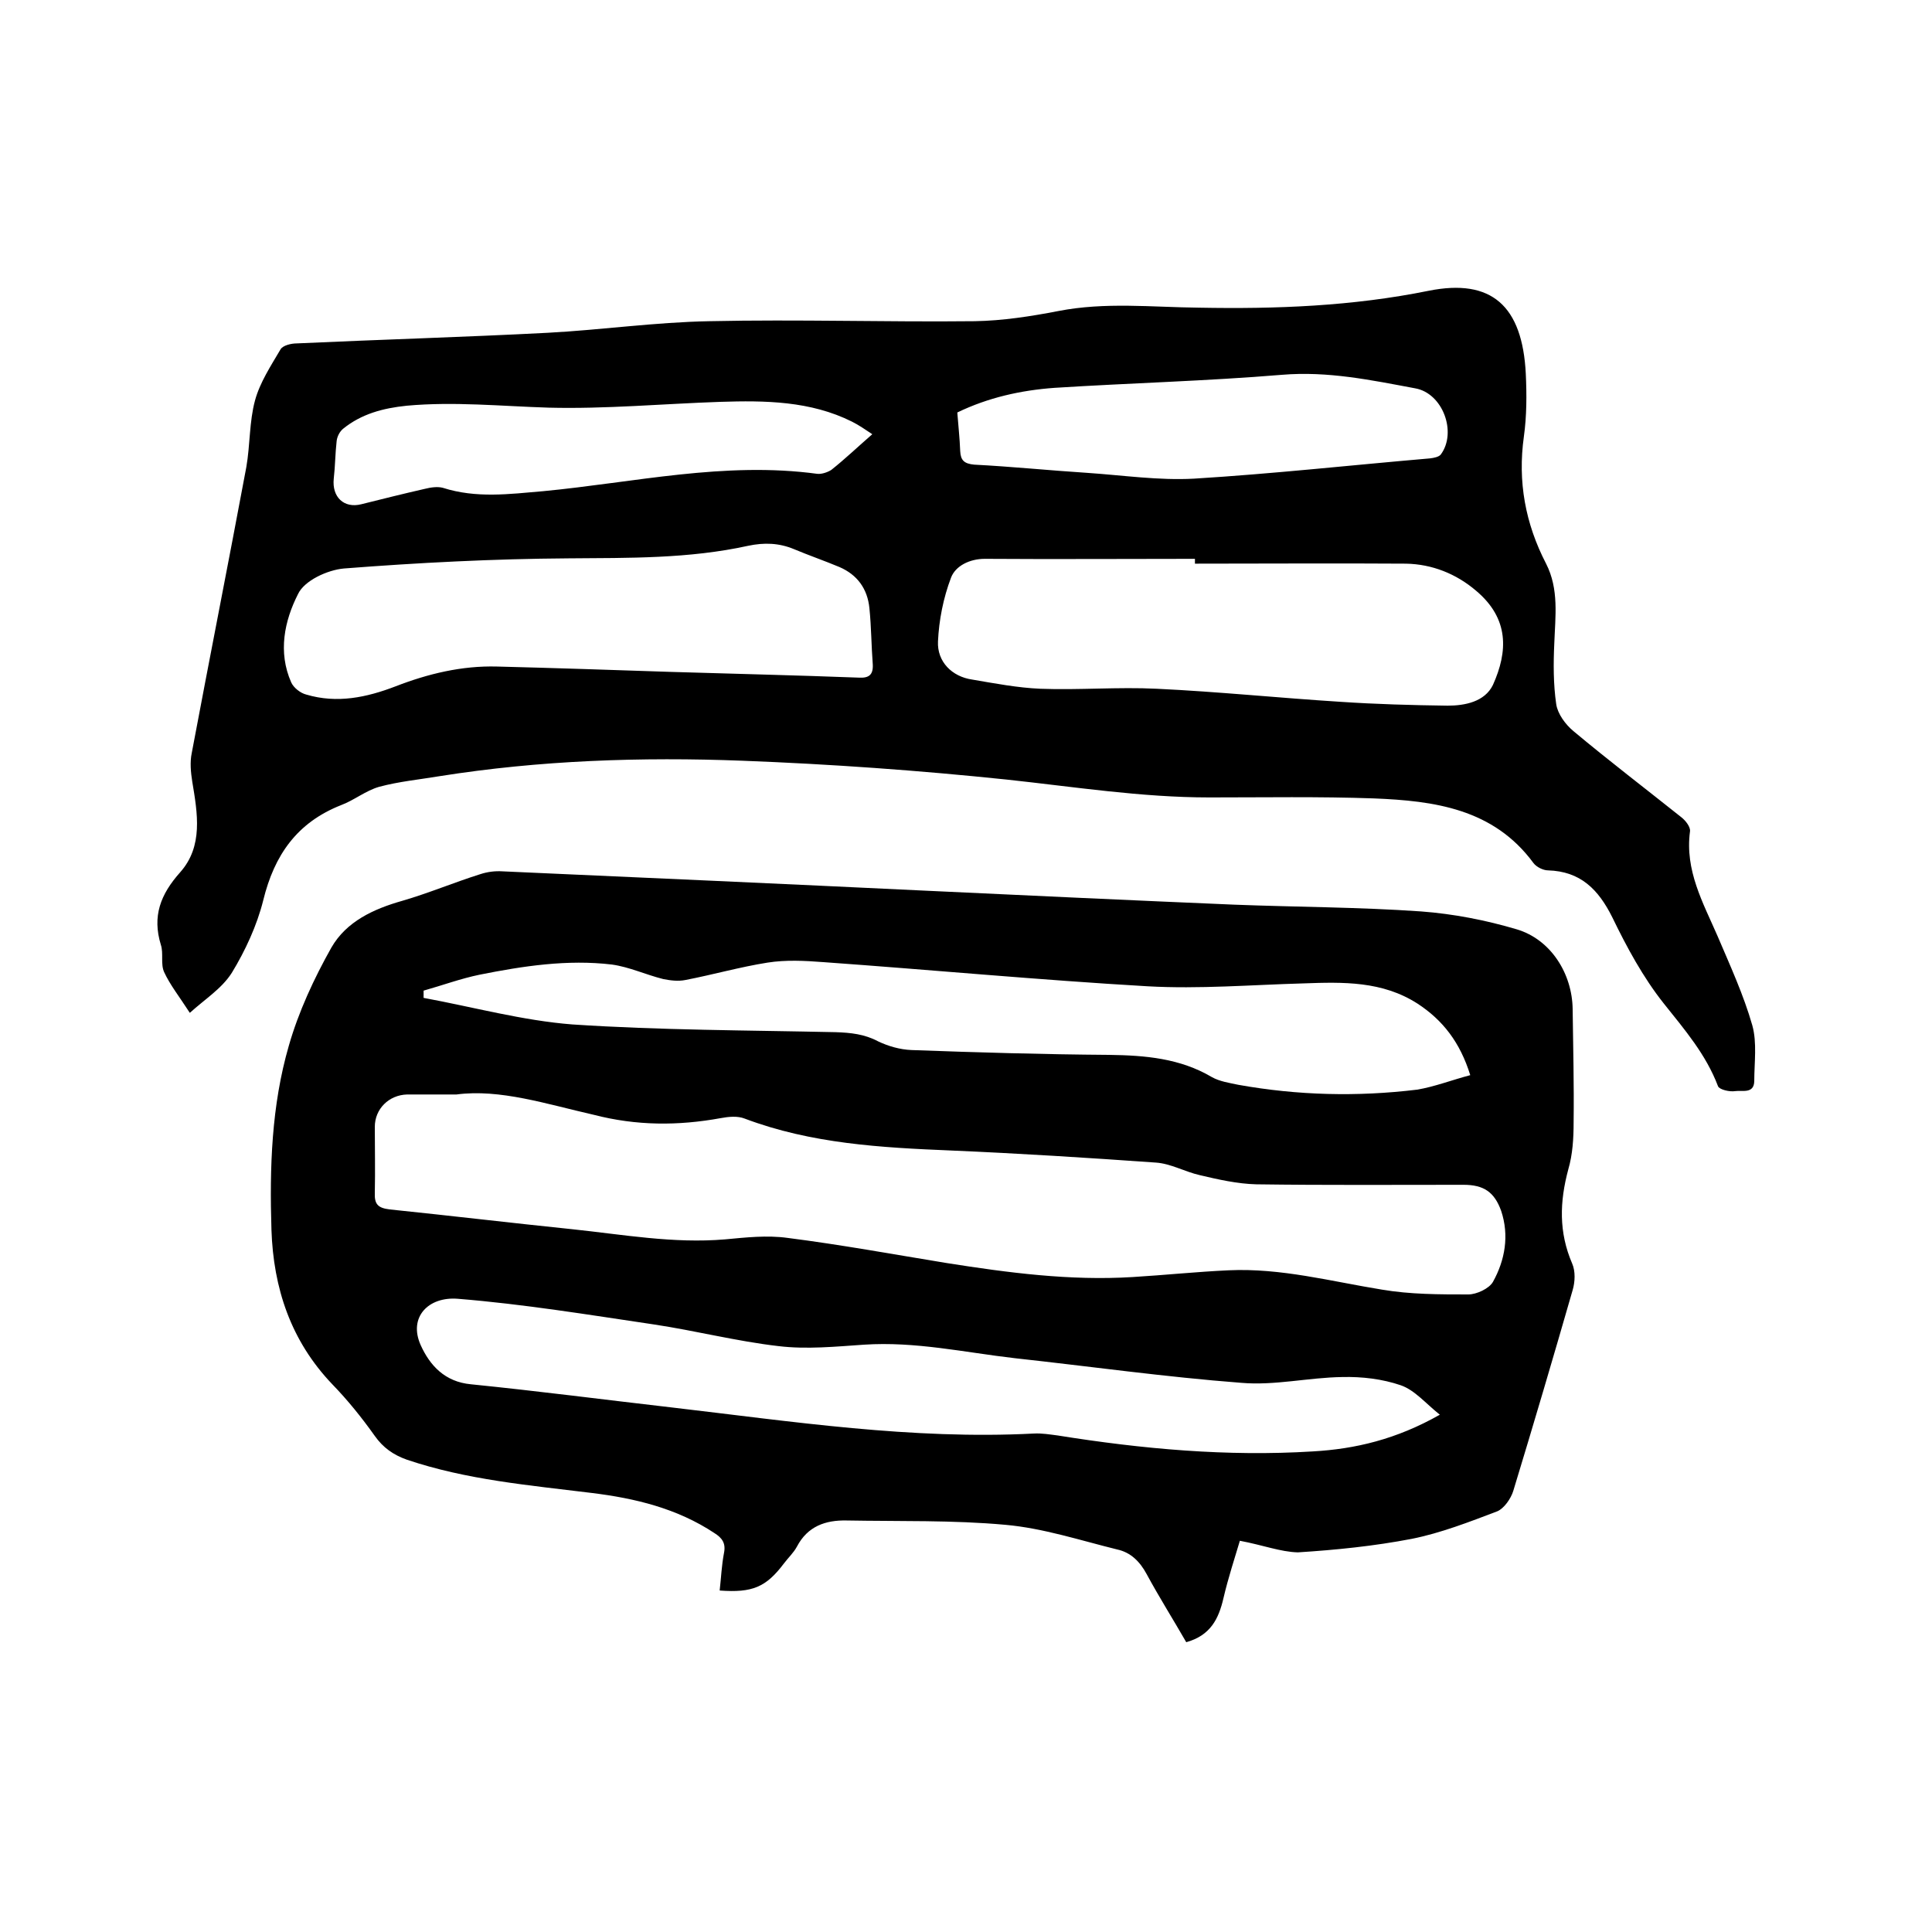
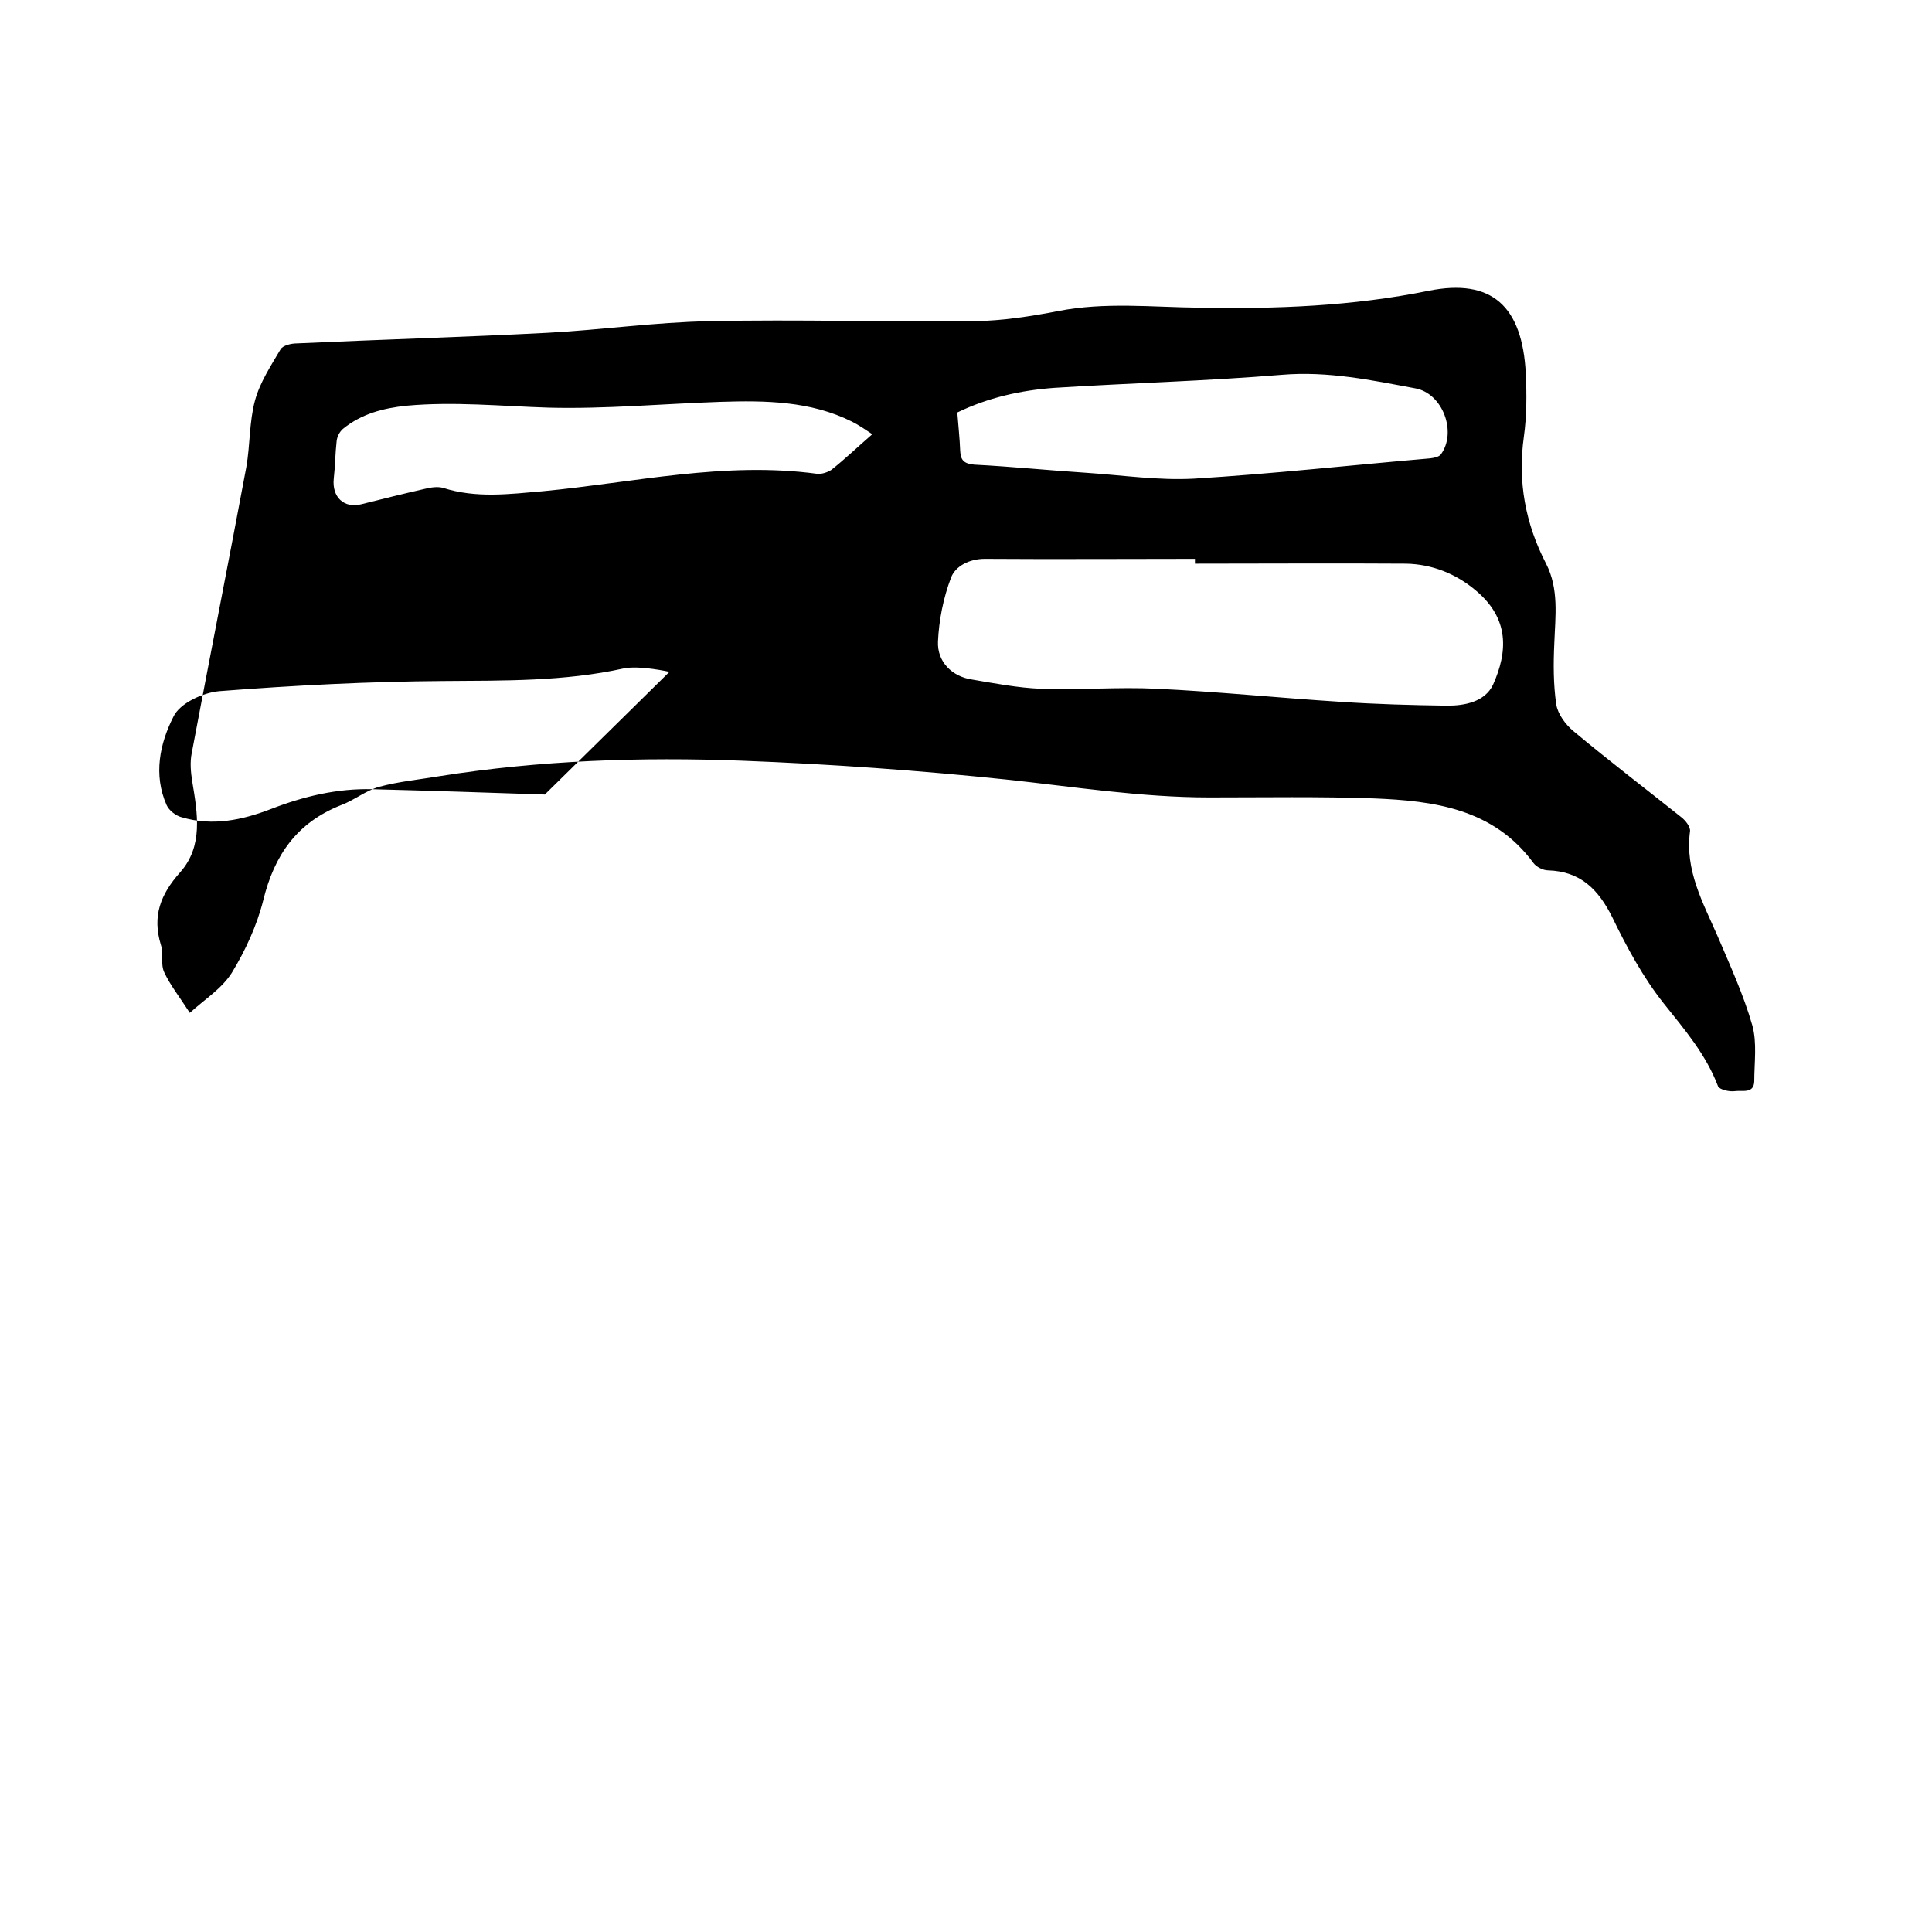
<svg xmlns="http://www.w3.org/2000/svg" enable-background="new 0 0 400 400" viewBox="0 0 400 400">
-   <path d="m256.7 319c-1 3.4-2.4 7.6-3.4 11.9s-2.7 7.7-7.7 9.1c-2.7-4.7-5.6-9.3-8.2-14.1-1.4-2.6-3.3-4.5-6.1-5.1-7.7-1.9-15.3-4.4-23.1-5.1-10.9-1-21.9-.7-32.9-.9-4.4-.1-8.1 1.2-10.3 5.4-.7 1.3-1.8 2.3-2.7 3.5-3.7 4.9-6.5 6.1-13.3 5.6.3-2.6.4-5.2.9-7.8.4-2-.4-3.1-2-4.1-7.7-5.1-16.4-7.2-25.4-8.3-12.9-1.6-25.9-2.7-38.3-6.9-2.8-1-4.9-2.5-6.6-4.9-2.7-3.8-5.6-7.4-8.8-10.7-8.6-9-12.2-19.9-12.6-32-.4-12.8 0-25.7 3.6-38.1 2-7 5.2-13.9 8.8-20.3 3.1-5.4 8.7-8 14.7-9.7 5.5-1.6 10.7-3.8 16.1-5.5 1.5-.5 3.1-.7 4.6-.6 29.2 1.3 58.3 2.6 87.5 4 21.3 1 42.7 2 64 2.9 12.9.5 25.8.5 38.7 1.4 6.7.5 13.4 1.8 19.8 3.7 7.1 2.1 11.5 9.2 11.6 16.5.1 7.8.3 15.7.2 23.5 0 3.3-.2 6.6-1.1 9.7-1.8 6.7-2 13 .8 19.5.7 1.6.6 3.8.1 5.5-4 13.9-8.1 27.8-12.3 41.6-.5 1.6-1.9 3.6-3.3 4.2-5.8 2.2-11.7 4.5-17.7 5.7-7.8 1.5-15.7 2.3-23.6 2.8-3.6-.1-7.2-1.5-12-2.4zm-162.2-92.4c-4.2 0-7.2 0-10.2 0-3.8.1-6.7 3-6.7 6.7 0 4.5.1 9.1 0 13.6-.1 2.4.6 3.2 3.1 3.5 12.6 1.3 25.2 2.8 37.8 4.1 10.5 1.1 20.9 3 31.6 2.1 4.3-.4 8.7-.9 13-.3 11 1.4 21.9 3.4 32.9 5.2 12.7 2 25.5 3.7 38.5 2.9 6.6-.4 13.3-1.1 19.9-1.4 10.8-.5 21.2 2.3 31.7 4 5.9 1 11.9 1 17.9 1 1.7 0 4.3-1.2 5.1-2.6 2.5-4.5 3.4-9.6 1.7-14.7-1.4-3.9-3.6-5.4-7.8-5.4-14.3 0-28.6.1-42.9-.1-3.9-.1-7.9-1-11.7-1.9-3.1-.7-6-2.4-9.1-2.6-14.1-1-28.3-1.9-42.4-2.5-14.5-.6-28.9-1.4-42.7-6.6-1.5-.6-3.4-.4-5-.1-8.8 1.6-17.4 1.6-26.3-.7-9.7-2.2-19.4-5.4-28.4-4.2zm203.6 66.3c-3-2.4-5.2-5.1-8.1-6.1-3.8-1.3-8-1.8-12.1-1.7-7 .1-14 1.8-20.9 1.2-15.7-1.2-31.3-3.4-46.9-5.1-10.4-1.2-20.6-3.5-31.2-2.8-5.9.4-11.9 1-17.7.3-8.7-1-17.2-3.2-25.9-4.5-13.5-2-26.9-4.2-40.5-5.3-6.1-.5-10.3 3.8-7.7 9.6 1.9 4.2 5 7.6 10.4 8.1 13.9 1.4 27.7 3.2 41.6 4.8 24.9 2.9 49.7 6.7 74.9 5.4 1.7-.1 3.4.2 5 .4 17.5 2.8 35.1 4.4 52.8 3.3 8.8-.5 17.3-2.5 26.3-7.6zm6.3-70.3c-2.1-6.8-5.7-11.4-10.9-14.8-7.3-4.7-15.4-4.5-23.6-4.2-10.8.3-21.6 1.2-32.3.6-22.4-1.3-44.7-3.4-67.1-5-3.9-.3-7.8-.5-11.6.1-5.7.9-11.3 2.5-17 3.6-1.5.3-3.1.1-4.6-.2-3.6-.9-7-2.5-10.6-3-9.2-1.1-18.4.3-27.4 2.1-3.9.8-7.7 2.2-11.6 3.3v1.5c10.3 1.9 20.5 4.7 30.8 5.5 18.1 1.2 36.3 1.2 54.5 1.6 3.1.1 6 .4 8.8 1.9 2.1 1 4.5 1.7 6.9 1.8 13.6.5 27.3.9 40.9 1 7.5.1 14.7.7 21.3 4.6 1.6.9 3.6 1.2 5.5 1.6 12.3 2.2 24.6 2.5 37 1 3.6-.6 7.2-2 11-3z" />
-   <path d="m39.3 209.7c-2.2-3.4-4.1-5.8-5.3-8.4-.8-1.7-.1-3.9-.7-5.7-1.8-5.9-.1-10.4 4-15 4.8-5.4 3.6-12.2 2.5-18.8-.3-1.9-.5-4-.1-5.9 3.7-19.7 7.6-39.4 11.3-59.2.8-4.6.6-9.4 1.8-13.8 1-3.7 3.3-7.2 5.3-10.6.5-.8 2.2-1.2 3.3-1.2 17.3-.8 34.7-1.3 52-2.2 11.2-.6 22.3-2.2 33.5-2.4 18.3-.4 36.6.2 54.9 0 5.8-.1 11.6-1 17.3-2.1 9.7-1.9 19.4-.8 29.1-.7 16 .3 31.8-.3 47.6-3.5 13-2.6 19.4 3.1 20.1 17.2.2 4.3.2 8.7-.4 13-1.3 9.3.3 18 4.6 26.3 2.7 5.3 1.9 10.9 1.7 16.5-.2 4.2-.2 8.5.4 12.6.3 2 1.9 4.2 3.6 5.6 7.3 6.1 14.9 11.9 22.3 17.8.9.7 1.9 2 1.8 2.9-1.1 8.1 2.7 14.8 5.7 21.7 2.6 6.1 5.4 12.2 7.2 18.5 1 3.6.4 7.7.4 11.6-.1 2.6-2.5 1.8-3.9 2-1.2.2-3.3-.3-3.6-1-2.5-6.6-6.9-11.7-11.2-17.1s-7.7-11.7-10.7-17.9c-2.9-5.8-6.6-9.5-13.3-9.7-1 0-2.4-.7-3-1.5-8.3-11.3-20.6-12.9-33.1-13.4-11.3-.4-22.6-.2-34-.2-14.1 0-28-2.2-42-3.7-18.2-1.9-36.4-3.2-54.7-3.9-20.9-.8-41.9-.1-62.7 3.2-4.2.7-8.4 1.1-12.5 2.2-2.8.8-5.2 2.8-7.9 3.8-9.1 3.6-13.8 10.3-16.1 19.7-1.3 5.2-3.7 10.4-6.5 15-2.1 3.3-5.5 5.4-8.7 8.3zm208.1-93c0-.3 0-.6 0-1-14.5 0-29 .1-43.5 0-3.2 0-6.1 1.5-7 3.9-1.6 4.2-2.5 8.8-2.7 13.2-.2 4.2 2.9 7.3 7.1 7.9 4.7.8 9.4 1.7 14.1 1.9 8 .3 16.1-.4 24.1 0 12.7.6 25.3 1.9 38 2.7 7.4.5 14.8.7 22.2.8 3.6 0 7.7-.8 9.4-4.3 3.1-6.9 3.4-13.7-3.5-19.5-4.1-3.5-9.1-5.5-14.5-5.6-14.7-.1-29.2 0-43.7 0zm-108.8 22.4c13.1.4 26.2.7 39.3 1.2 2 .1 2.9-.6 2.8-2.7-.3-3.9-.3-7.8-.7-11.7-.4-4-2.5-6.9-6.2-8.5-3.1-1.3-6.3-2.4-9.4-3.7s-6.2-1.4-9.5-.7c-12.3 2.7-24.7 2.5-37.2 2.6-15.5.1-31.1.9-46.5 2.1-3.4.3-8.2 2.5-9.5 5.3-2.8 5.5-4.2 12-1.4 18.3.5 1.1 1.9 2.2 3.1 2.5 6.4 1.9 12.5.6 18.5-1.7 6.7-2.6 13.7-4.3 21-4.1 11.9.3 23.8.7 35.7 1.1zm59.6-53.7c.2 2.7.5 5.3.6 8 .1 1.9.8 2.6 2.9 2.8 7.8.4 15.6 1.2 23.4 1.7 7.4.5 14.8 1.6 22.1 1.2 16.3-1 32.6-2.8 48.9-4.2.8-.1 1.8-.3 2.2-.8 3.4-4.6.4-12.7-5.3-13.7-9.1-1.7-18.1-3.6-27.6-2.8-15.7 1.3-31.4 1.7-47.1 2.7-6.9.5-13.7 2-20.1 5.1zm-17.6 4.5c-1.5-1-2.8-1.9-4.2-2.6-8.6-4.3-18-4.4-27.3-4.1-11.8.4-23.7 1.5-35.5 1.2-9.8-.3-19.6-1.3-29.4-.4-4.9.5-9.4 1.7-13.2 4.8-.7.6-1.2 1.6-1.3 2.5-.3 2.6-.3 5.2-.6 7.8-.4 3.8 2.1 6.2 5.7 5.3 4.4-1.1 8.8-2.2 13.2-3.2 1.2-.3 2.6-.5 3.7-.2 6.9 2.2 13.7 1.3 20.7.7 18.9-1.8 37.6-6.2 56.8-3.6.9.1 2.1-.3 2.9-.8 2.9-2.3 5.5-4.8 8.5-7.4z" />
+   <path d="m39.3 209.7c-2.2-3.4-4.1-5.8-5.3-8.4-.8-1.7-.1-3.9-.7-5.7-1.8-5.9-.1-10.4 4-15 4.8-5.4 3.6-12.2 2.5-18.8-.3-1.9-.5-4-.1-5.9 3.7-19.7 7.6-39.4 11.3-59.2.8-4.6.6-9.4 1.8-13.8 1-3.7 3.3-7.2 5.3-10.6.5-.8 2.2-1.2 3.3-1.2 17.3-.8 34.7-1.3 52-2.2 11.2-.6 22.3-2.2 33.5-2.4 18.3-.4 36.6.2 54.9 0 5.8-.1 11.6-1 17.3-2.1 9.7-1.9 19.4-.8 29.1-.7 16 .3 31.8-.3 47.6-3.5 13-2.6 19.4 3.1 20.1 17.2.2 4.3.2 8.7-.4 13-1.3 9.3.3 18 4.6 26.3 2.7 5.3 1.9 10.9 1.7 16.5-.2 4.2-.2 8.5.4 12.6.3 2 1.9 4.2 3.6 5.6 7.3 6.1 14.9 11.9 22.3 17.8.9.7 1.9 2 1.8 2.9-1.1 8.1 2.7 14.8 5.7 21.7 2.6 6.1 5.4 12.2 7.2 18.5 1 3.6.4 7.7.4 11.6-.1 2.6-2.5 1.8-3.9 2-1.2.2-3.3-.3-3.6-1-2.5-6.6-6.9-11.7-11.2-17.1s-7.7-11.7-10.7-17.9c-2.9-5.8-6.6-9.5-13.3-9.7-1 0-2.4-.7-3-1.5-8.3-11.3-20.6-12.9-33.1-13.4-11.3-.4-22.6-.2-34-.2-14.1 0-28-2.2-42-3.7-18.2-1.9-36.4-3.2-54.7-3.9-20.9-.8-41.9-.1-62.7 3.2-4.2.7-8.4 1.1-12.5 2.2-2.8.8-5.2 2.8-7.9 3.8-9.1 3.6-13.8 10.3-16.1 19.7-1.3 5.2-3.7 10.4-6.5 15-2.1 3.3-5.5 5.4-8.7 8.3zm208.1-93c0-.3 0-.6 0-1-14.5 0-29 .1-43.5 0-3.2 0-6.1 1.5-7 3.9-1.6 4.2-2.5 8.8-2.7 13.2-.2 4.2 2.9 7.3 7.1 7.9 4.7.8 9.4 1.7 14.1 1.9 8 .3 16.1-.4 24.1 0 12.7.6 25.3 1.9 38 2.7 7.4.5 14.8.7 22.2.8 3.6 0 7.7-.8 9.4-4.3 3.1-6.9 3.4-13.7-3.5-19.5-4.1-3.5-9.1-5.5-14.5-5.6-14.7-.1-29.2 0-43.7 0zm-108.8 22.4s-6.2-1.4-9.5-.7c-12.3 2.7-24.7 2.5-37.2 2.6-15.5.1-31.1.9-46.5 2.1-3.4.3-8.2 2.5-9.5 5.3-2.8 5.5-4.2 12-1.4 18.3.5 1.1 1.9 2.2 3.1 2.5 6.4 1.9 12.5.6 18.5-1.7 6.7-2.6 13.7-4.3 21-4.1 11.9.3 23.8.7 35.7 1.1zm59.6-53.7c.2 2.7.5 5.3.6 8 .1 1.9.8 2.6 2.9 2.8 7.8.4 15.6 1.2 23.4 1.7 7.4.5 14.8 1.6 22.1 1.2 16.3-1 32.6-2.8 48.9-4.2.8-.1 1.8-.3 2.2-.8 3.4-4.6.4-12.7-5.3-13.7-9.1-1.7-18.1-3.6-27.6-2.8-15.7 1.3-31.4 1.7-47.1 2.7-6.9.5-13.7 2-20.1 5.1zm-17.6 4.5c-1.5-1-2.8-1.9-4.2-2.6-8.6-4.3-18-4.4-27.3-4.1-11.8.4-23.7 1.5-35.5 1.2-9.8-.3-19.6-1.3-29.4-.4-4.9.5-9.4 1.7-13.2 4.8-.7.6-1.2 1.6-1.3 2.5-.3 2.6-.3 5.2-.6 7.8-.4 3.8 2.1 6.2 5.7 5.3 4.4-1.1 8.8-2.2 13.2-3.2 1.2-.3 2.6-.5 3.7-.2 6.9 2.2 13.7 1.3 20.7.7 18.9-1.8 37.6-6.2 56.8-3.6.9.1 2.1-.3 2.9-.8 2.9-2.3 5.5-4.8 8.5-7.4z" />
</svg>